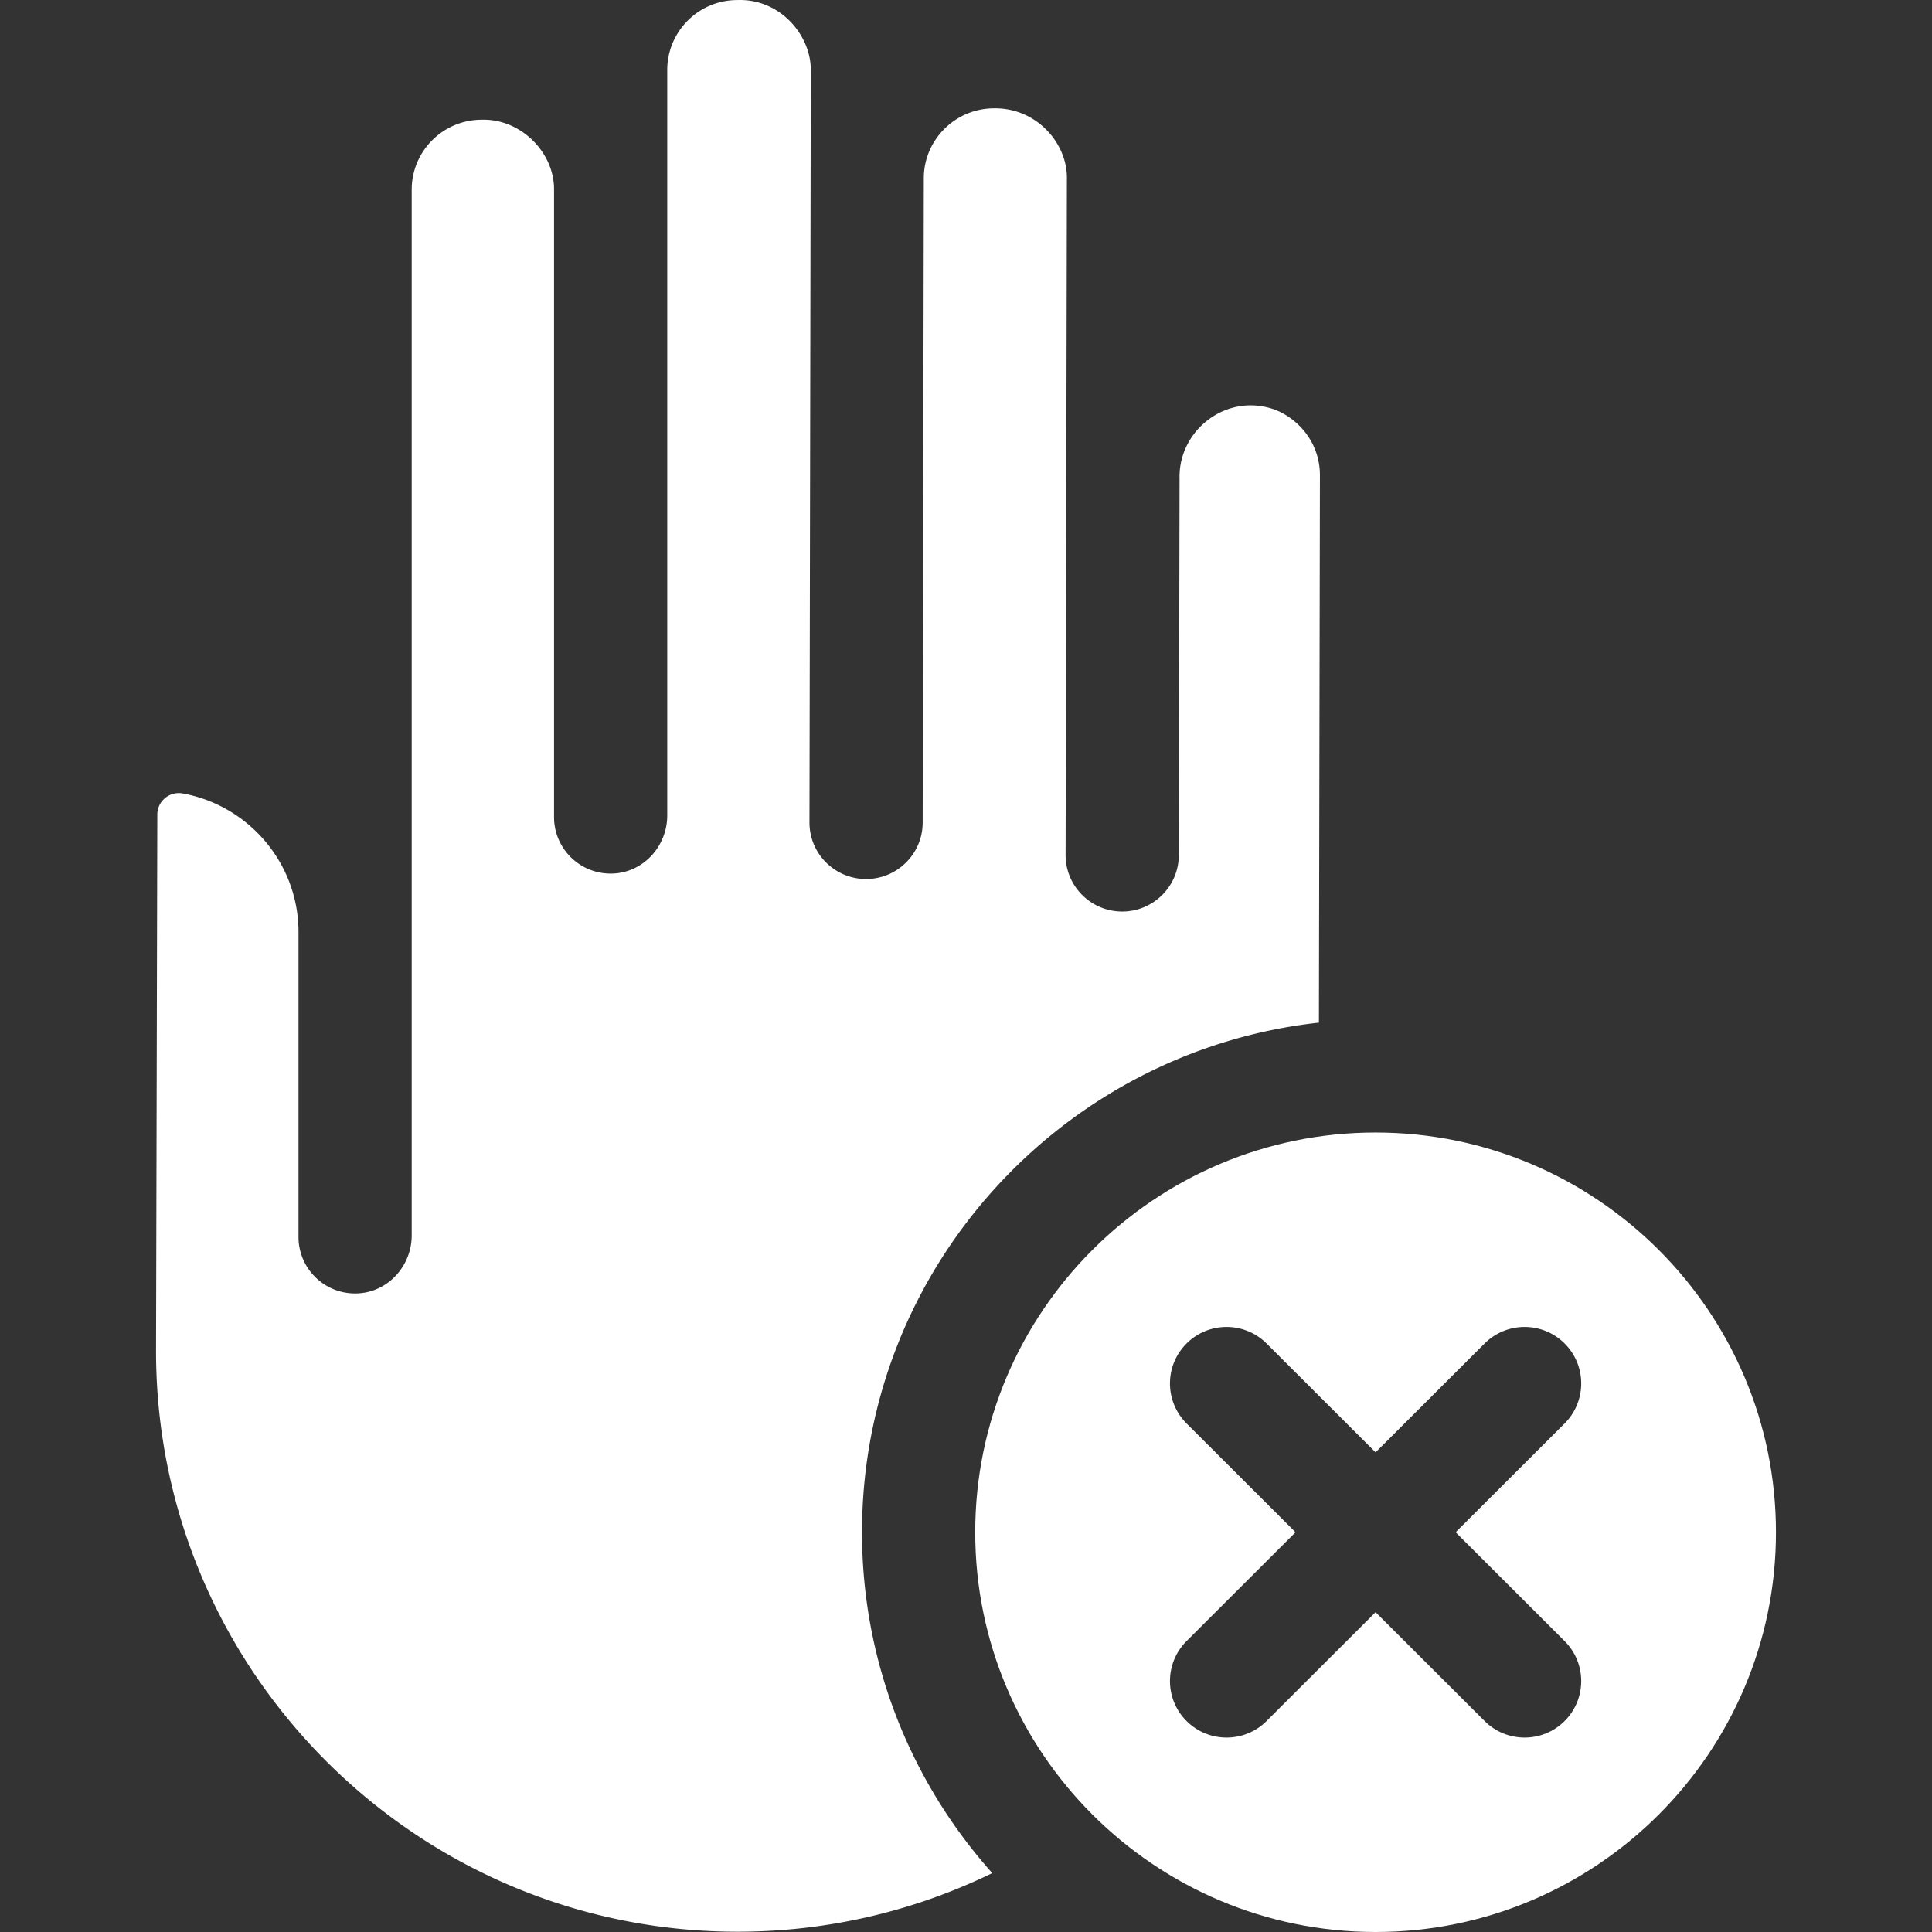
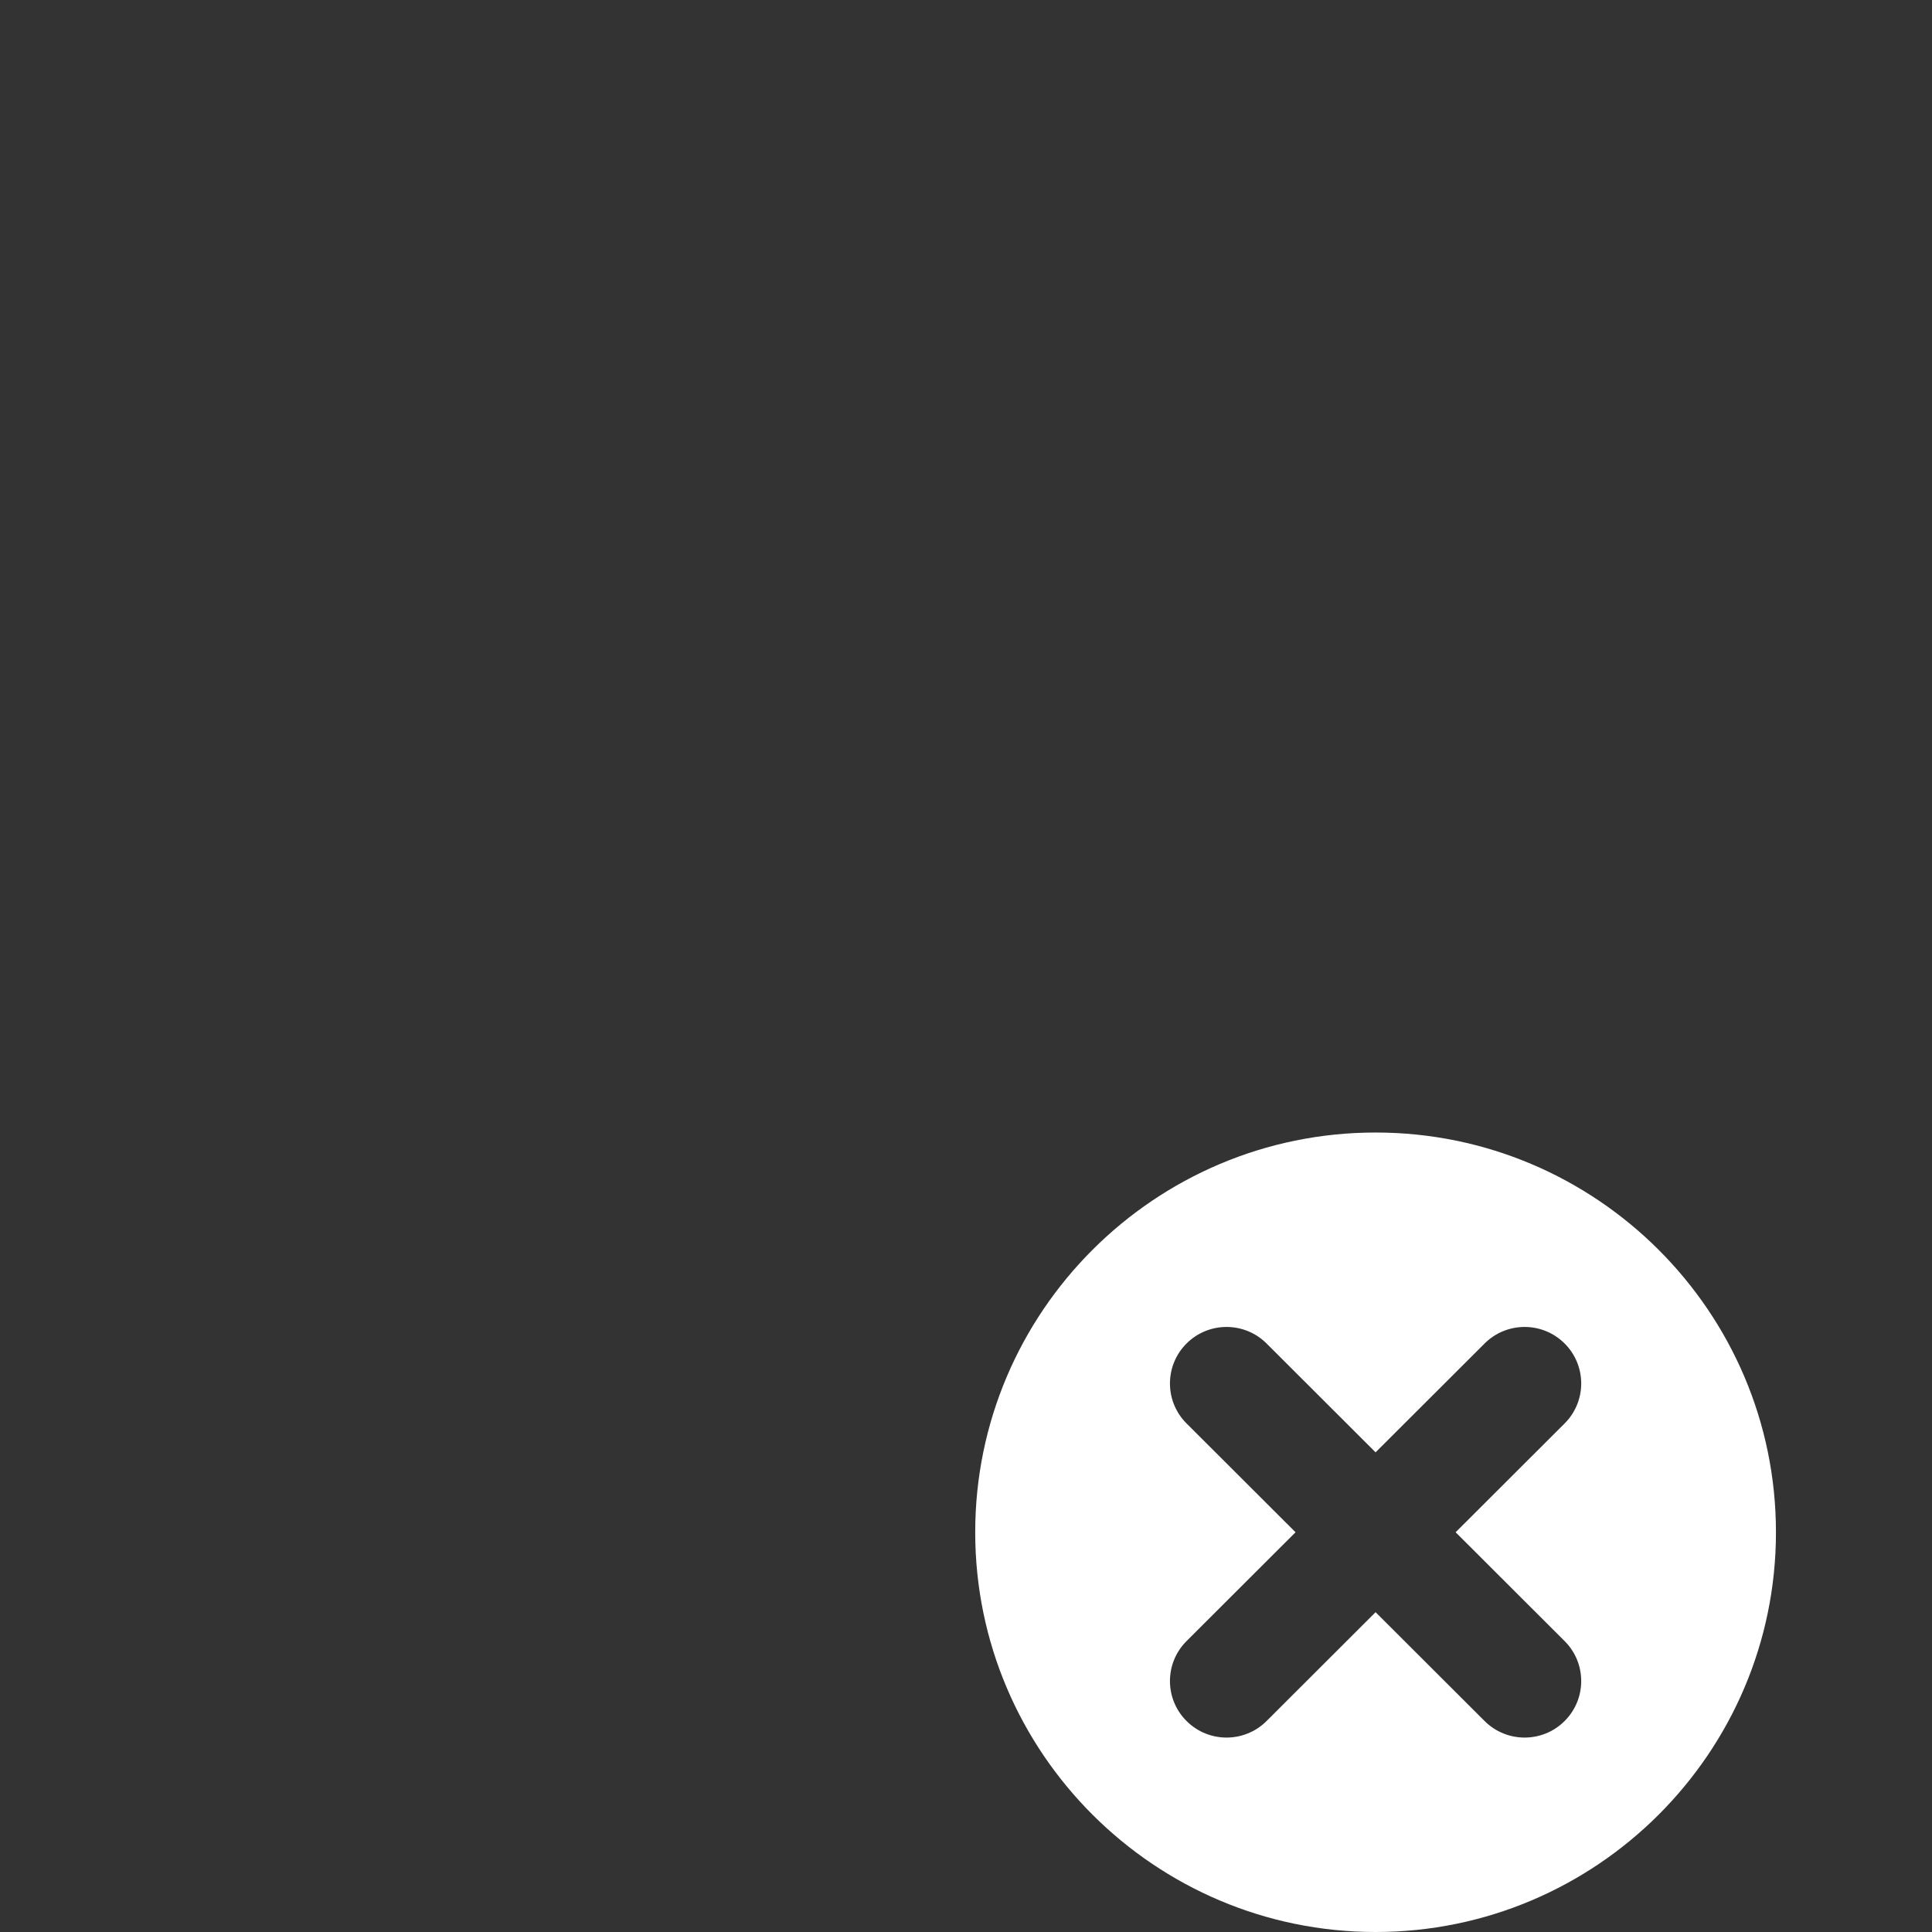
<svg xmlns="http://www.w3.org/2000/svg" width="512" height="512" x="0" y="0" viewBox="0 0 512 512" style="enable-background:new 0 0 512 512" xml:space="preserve" class="">
  <rect x="0" y="0" width="512" height="512" fill="#333333" stroke="none" />
  <g>
-     <path d="M340.685 109.956a16.644 16.644 0 0 0-4.214-1.827c-12.283-3.436-24.184 6.311-23.877 18.668l-.2 99.82c-.015 8.261-6.729 14.949-15 14.949h-.028c-8.284-.015-14.988-6.733-14.973-15.004l.344-179.259c.147-9.401-8.131-18.78-19.302-18.597-10.19 0-18.502 8.211-18.616 18.336l-.302 170.955c-.014 8.263-6.727 14.952-15 14.952h-.025c-8.284-.014-14.989-6.73-14.975-15.001l.35-199.341c.075-9.226-8.087-19.015-19.468-18.594-10.258 0-18.574 8.303-18.574 18.545v197.551c0 8.064-6.207 15.003-14.275 15.382-8.614.405-15.725-6.448-15.725-14.959V50.265c.107-9.745-8.704-18.833-19.146-18.544-10.258 0-18.574 8.303-18.574 18.545v277.115c0 8.064-6.207 15.003-14.275 15.383-8.614.405-15.725-6.448-15.725-14.959v-80.792c0-18.302-13.254-33.571-30.681-36.741-3.499-.636-6.728 2.04-6.736 5.591l-.336 142.203c0 84.839 69.13 153.861 154.103 153.861 23.586 0 46.59-5.343 67.503-15.532-21.456-24.027-34.517-55.681-34.517-90.329 0-69.861 53.078-127.568 121.083-135.056l.269-145.054c.008-6.469-3.293-12.45-9.108-16z" fill="#ffffff" opacity="1" data-original="#000000" class="" />
    <path d="M364.544 512c58.504 0 106.102-47.522 106.102-105.935S423.049 300.13 364.544 300.13s-106.102 47.522-106.102 105.935S306.04 512 364.544 512zm-50.1-134.777c-5.858-5.849-5.858-15.331 0-21.18 5.857-5.849 15.355-5.849 21.213 0l28.887 28.842 28.887-28.842c5.857-5.849 15.355-5.849 21.213 0s5.858 15.331 0 21.18l-28.887 28.842 28.887 28.842c5.858 5.849 5.858 15.331 0 21.18-2.929 2.925-6.768 4.387-10.606 4.387s-7.678-1.462-10.606-4.387l-28.887-28.842-28.887 28.842c-2.929 2.925-6.768 4.387-10.606 4.387s-7.678-1.462-10.606-4.387c-5.858-5.849-5.858-15.331 0-21.18l28.887-28.842z" fill="#ffffff" opacity="1" data-original="#000000" class="" />
  </g>
</svg>